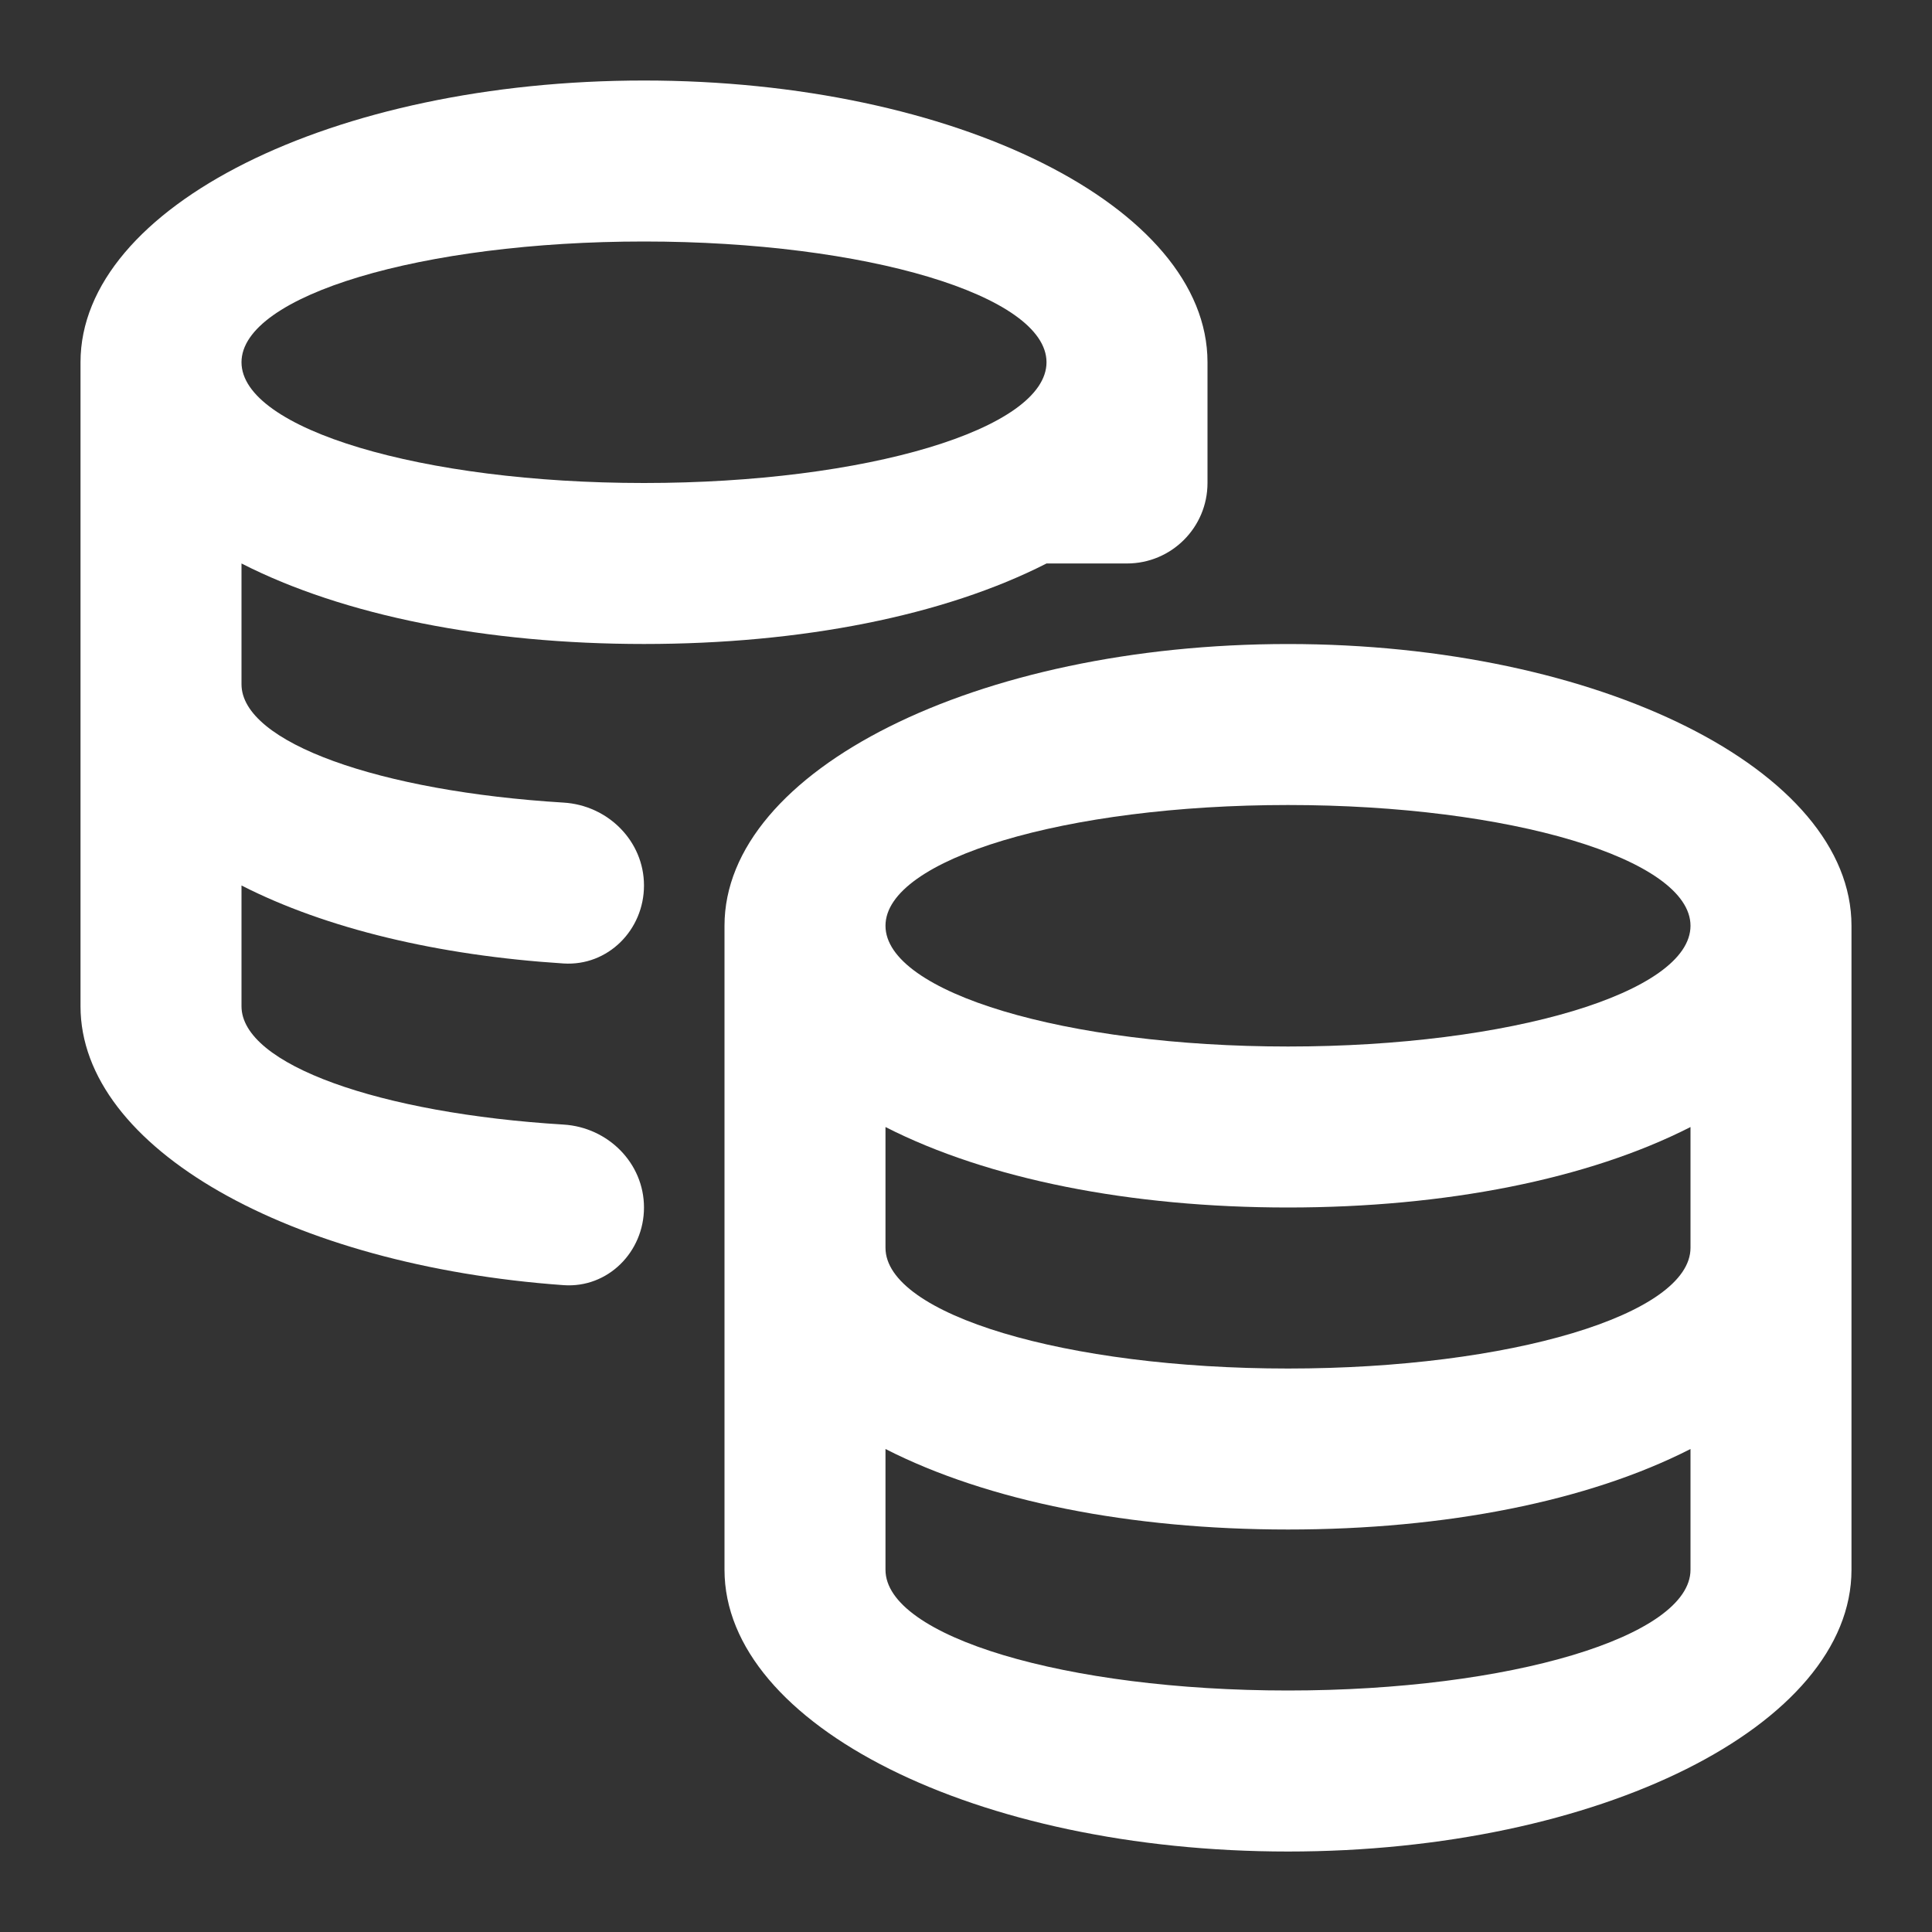
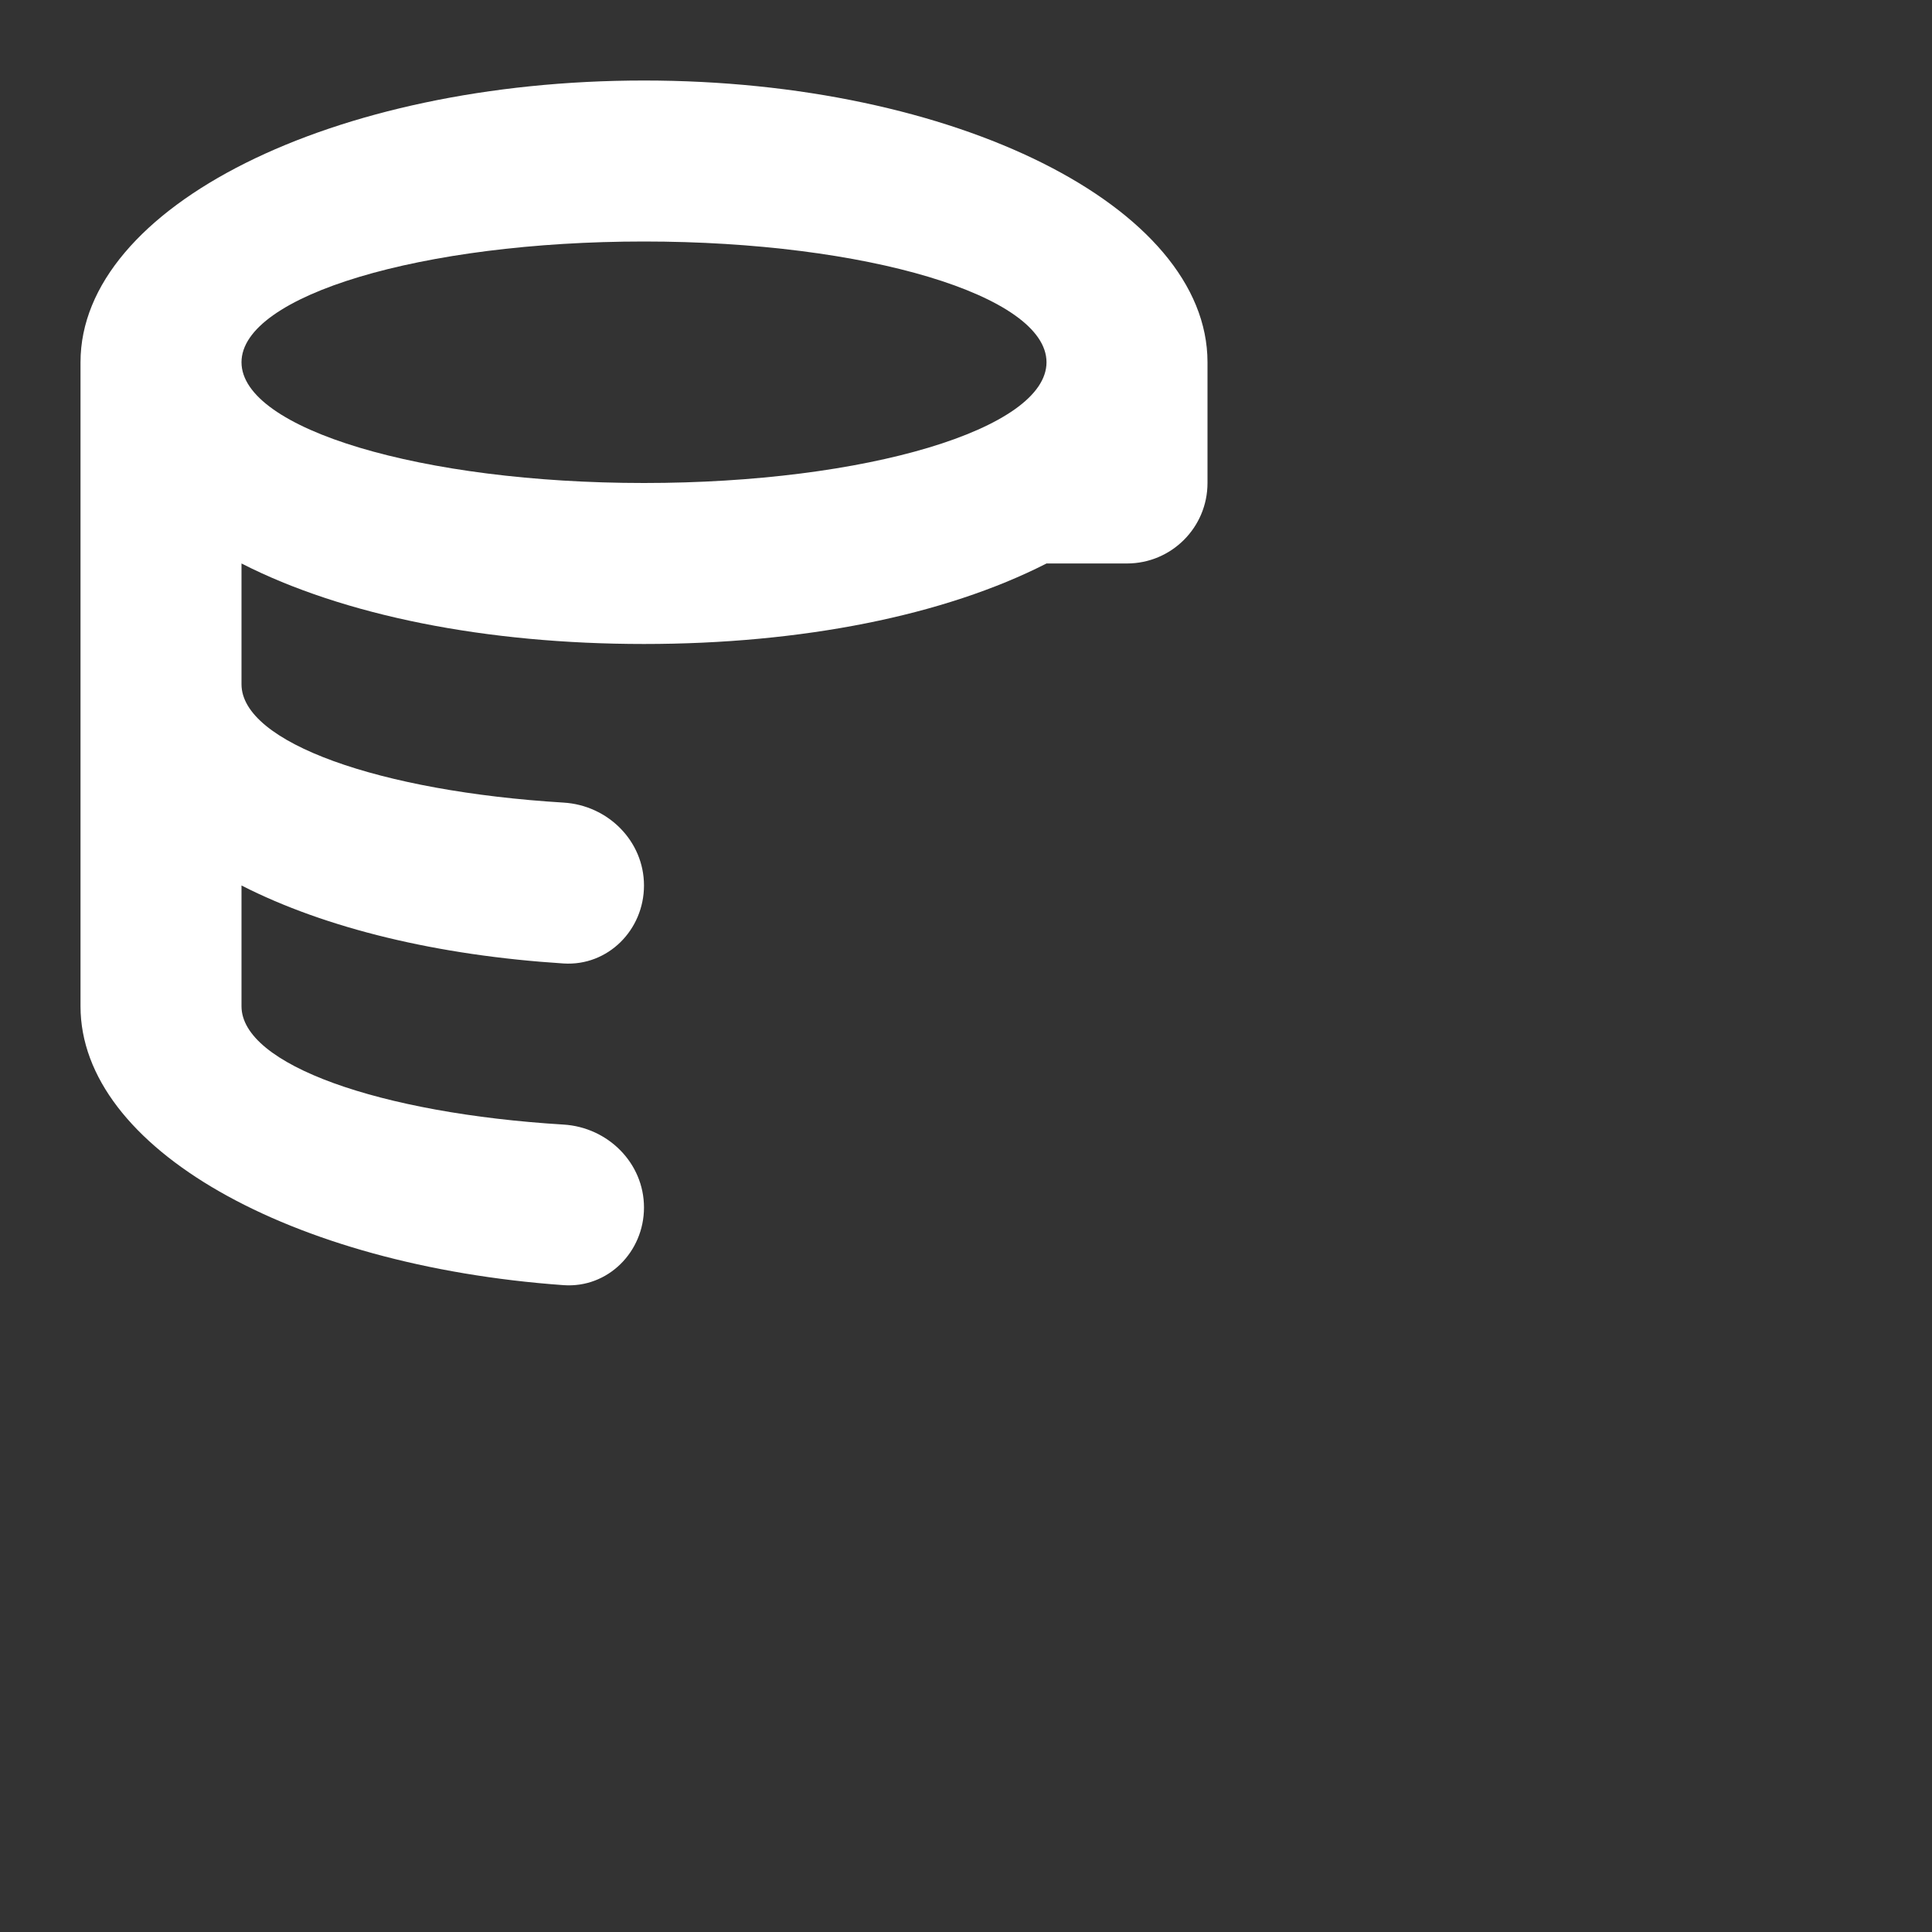
<svg xmlns="http://www.w3.org/2000/svg" width="52" height="52" viewBox="0 0 52 52" fill="none">
  <rect x="0" y="0" width="52" height="52" fill="#333333" stroke="none" />
  <path fill-rule="evenodd" clip-rule="evenodd" d="M17.333 2.167C25.71 2.167 32.5 5.561 32.5 9.75V13C32.5 14.196 31.53 15.166 30.333 15.166H28.167C25.414 16.571 21.577 17.333 17.333 17.333C13.089 17.333 9.253 16.571 6.5 15.166V18.416C6.5 19.989 10.222 21.3 15.168 21.602C16.362 21.674 17.333 22.637 17.333 23.833C17.333 25.03 16.362 26.008 15.168 25.932C11.793 25.716 8.776 24.994 6.5 23.833V27.083C6.5 28.655 10.222 29.967 15.168 30.268C16.362 30.341 17.333 31.303 17.333 32.5C17.333 33.697 16.361 34.675 15.168 34.59C7.817 34.064 2.167 30.904 2.167 27.083V9.75C2.167 5.561 8.957 2.167 17.333 2.167ZM6.5 9.75C6.5 7.955 11.35 6.5 17.333 6.5C23.316 6.5 28.167 7.955 28.167 9.75C28.167 11.545 23.316 13 17.333 13C11.35 13 6.5 11.545 6.5 9.75Z" fill="white" />
-   <path fill-rule="evenodd" clip-rule="evenodd" d="M49.833 24.917C49.833 20.729 43.043 17.334 34.667 17.334C26.29 17.334 19.5 20.729 19.5 24.917V42.25C19.5 46.438 26.29 49.834 34.667 49.834C43.043 49.834 49.833 46.438 49.833 42.25V24.917ZM23.833 42.25C23.833 44.045 28.684 45.5 34.667 45.5C40.65 45.5 45.5 44.045 45.5 42.25V39C42.747 40.405 38.91 41.167 34.667 41.167C30.423 41.167 26.586 40.405 23.833 39V42.25ZM34.667 36.834C28.684 36.834 23.833 35.378 23.833 33.584V30.334C26.586 31.738 30.423 32.5 34.667 32.5C38.91 32.5 42.747 31.738 45.5 30.334V33.584C45.5 35.378 40.65 36.834 34.667 36.834ZM34.667 21.667C28.684 21.667 23.833 23.122 23.833 24.917C23.833 26.712 28.684 28.167 34.667 28.167C40.65 28.167 45.5 26.712 45.5 24.917C45.5 23.122 40.65 21.667 34.667 21.667Z" fill="white" />
</svg>